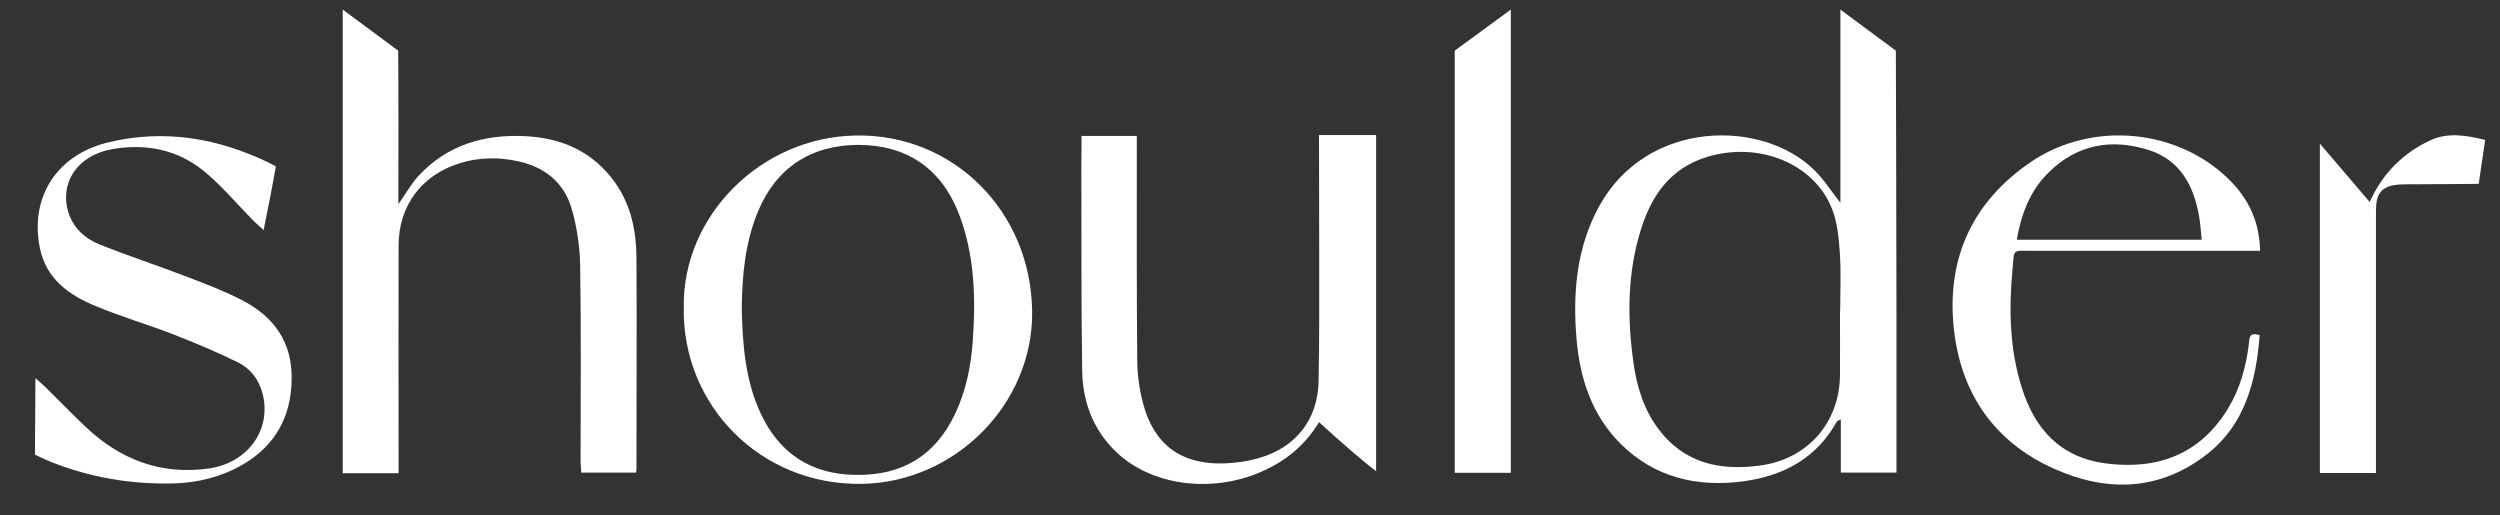
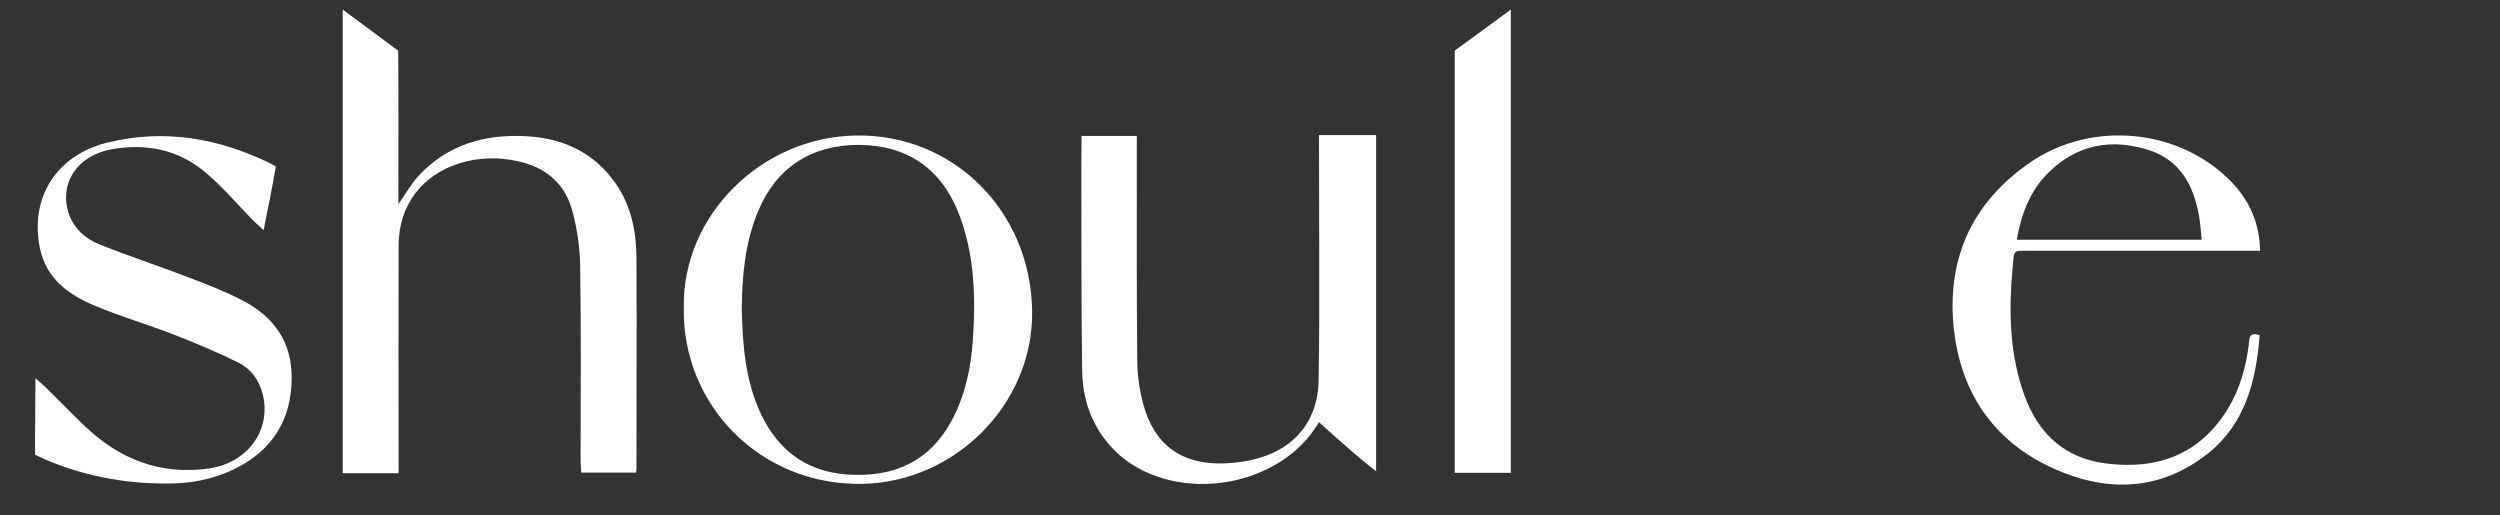
<svg xmlns="http://www.w3.org/2000/svg" version="1.1" viewBox="0 0 1199.2 247.1">
  <rect x="0" y="0" width="1199.2" height="247.1" fill="#333333" stroke="none" />
  <defs>
    <style>
      .cls-1 {
        fill: #fff;
      }
    </style>
  </defs>
  <g>
    <g id="Calque_1">
      <g>
-         <path class="cls-1" d="M882.8,97.5V4.6l26.6,19.7s.3,85.9.3,126.2c0,23.4,0,46.8,0,70.2,0,1.9,0,3.7,0,6h-26.7v-25.5c-1.2.6-1.8.7-1.9,1-9.8,17.7-25.7,26.1-45,28.7-22.2,2.9-42.5-1.9-58.7-18-13.9-13.8-19.6-31.5-21.2-50.6-1.8-22,0-43.4,10.8-63.2,22.8-41.9,78.4-42.2,103.4-17.4,4.5,4.4,7.9,9.9,12.5,15.7ZM882.7,149.3s0,0,0,0c0-9.5.5-19-.2-28.5-.5-7-1.2-14.4-3.8-20.8-8.6-21.6-34.9-32.2-59.6-24.8-17.4,5.2-26.6,18-31.8,34.3-6.8,21.3-6.8,43.1-3.7,64.9,1.6,11.3,5,22.2,12,31.5,12.4,16.4,29.5,20,48.7,17.4,22.6-3,38-20.4,38.3-43.1.1-10.3,0-20.7,0-31Z" />
        <path class="cls-1" d="M191.1,227h-26.7V4.6l26.6,19.7c.2,20.9.1,46.4.1,67.3,0,1.8,0,3.5,0,6.3,3.7-5.2,6.2-9.8,9.7-13.6,13.7-14.7,31.2-19.9,50.8-19,18,.8,33,7.5,43.6,22.5,7.5,10.7,10,23,10.1,35.7.2,33.8,0,67.5,0,101.3,0,.5-.1,1-.2,1.9h-26.3c0-1.8-.3-3.7-.3-5.7,0-31.2.3-62.4-.2-93.7-.2-9.3-1.6-19-4.3-27.9-3.7-12-12.9-19.3-25.3-22-9.4-2.1-18.9-2-28.2.9-18.3,5.7-29.3,20.4-29.3,39.6-.1,34.1,0,68.2,0,102.3,0,2,0,4,0,6.7Z" />
        <path class="cls-1" d="M545.3,65.1c0,2.6,0,4.6,0,6.6,0,33.6-.1,67.2.2,100.7,0,7,1,14.3,2.8,21.1,5.2,19.8,18.3,29.4,38.8,28.8,5.9-.2,11.9-1.1,17.5-2.8,17.2-5.1,27.5-18.5,27.9-36.5.4-20.3.3-40.7.3-61,0-17.3-.1-57.2-.1-57.2h27.4v4s0,6.4,0,9.7c0,47,0,94,0,140.9,0,2.2,0,4.3,0,6.5-.5.3-18.5-15.1-27.4-23.4-6.8,11.3-16.2,18.8-27.7,23.8-24,10.5-52.9,6.6-69.7-9.6-11-10.6-16-24.1-16.2-38.9-.5-32.4-.3-64.8-.4-97.2,0-4.1.1-11.2.1-15.4h26.5Z" />
        <path class="cls-1" d="M328,147.4c-.7-44,37.1-81.7,82.6-82.4,46.7-.8,83.9,36.3,84.5,84.3.6,44.3-36.8,82.1-81.7,82.8-48.8.8-86.3-38-85.4-84.6ZM355.8,148c.4,17,1.6,33.9,8.8,49.7,9,19.7,24.3,29.9,46.1,30.1,21.9.3,37.8-9.1,47.3-29,5.3-11,7.7-22.8,8.6-34.8,1.5-21.3,1-42.4-7.1-62.6-8.5-20.9-24.9-31.8-47.5-31.9-22.9,0-39.6,10.9-48.3,31.7-6.3,15-7.7,30.8-7.9,46.8Z" />
        <path class="cls-1" d="M126.5,110.4c-2.3-2.1-3.8-3.4-5.1-4.7-7.9-8-15.1-16.7-23.7-23.7-12.8-10.4-28-13.3-44.2-10.4-16.4,3-25.2,16.2-20.6,30.6,2.4,7.3,7.9,12.2,14.5,14.9,14.1,5.7,28.7,10.4,42.9,15.9,8.9,3.4,17.8,6.8,26.2,11.2,15,7.8,23.7,20.1,23.4,37.6-.2,17.8-7.6,31.7-23.2,40.9-10.5,6.1-22,9-34.1,9.2-20.1.4-39.6-2.9-58.3-10.4-2.8-1.1-7.5-3.4-7.5-3.4,0,0,0-4.9,0-8.3,0,0,.2-19.6.2-28.4l1.6,1.4c1.2,1,2.4,2.2,3.5,3.2,6.3,6.2,12.3,12.4,18.7,18.5,16.7,15.9,36.3,23.5,59.5,20.2,18.7-2.7,30-18.7,25.7-35.7-1.7-6.8-5.8-12.2-11.9-15.2-10.2-5-20.7-9.4-31.2-13.5-12.2-4.7-24.8-8.4-36.8-13.4-13-5.3-24-13.1-27-28.1-4.8-23.9,7.8-44.3,32.4-50.4,27.2-6.7,53.3-2.2,78.2,10,.5.3,2.6,1.4,2.6,1.4,0,0-.2,1.3-.3,1.8-1.6,9.3-3.5,18.5-5.6,29Z" />
        <path class="cls-1" d="M1083.9,160.9c-1.7,22-7,42.5-24.9,56.7-22.7,17.9-48.1,18.7-73.6,7.3-29.7-13.3-45.6-37.5-48.4-69.5-2.8-32.5,9.6-58.7,36.7-77.4,29.9-20.6,72.1-16.3,96.8,9.4,8.6,9,13.4,19.7,13.6,32.9-2.4,0-4.4,0-6.4,0-34.2,0-68.4,0-102.6,0-10,0-8.8-1.1-9.7,8.4-1.8,19.2-1.5,38.3,4.3,56.9,6.2,20.1,18.5,33.8,40.4,36.7,25,3.2,45.4-4.4,58.8-26.6,5.6-9.3,8.4-19.6,9.8-30.3.3-2.4-.3-6.5,5.2-4.6ZM1056.1,114.9c-.4-4-.6-7.5-1.2-10.9-2.5-14.7-9-27.2-24.1-32-17.8-5.7-34.4-2.8-48.1,10.7-8.9,8.7-13.1,19.8-15.3,32.3h88.7Z" />
        <path class="cls-1" d="M724.7,4.6v222.2h-26.9c0-2,0-3.8,0-5.6,0-63.8,0-196.9,0-196.9l26.9-19.7Z" />
-         <path class="cls-1" d="M1136.7,96.9c6.2-13.8,16-23.5,29.1-29.6,8.4-3.9,17.2-2.4,26.3-.2-1,6.4-3.1,21.1-3.1,21.1,0,0-23.4.2-33,.2-2.5,0-5.1,0-7.6.4-4.9.7-8,3.6-8.5,8.7-.2,1.7-.2,3.4-.2,5.1,0,39.5,0,79,0,118.5,0,1.8,0,3.6,0,5.8h-26.9V68.9l23.9,28Z" />
      </g>
    </g>
  </g>
</svg>